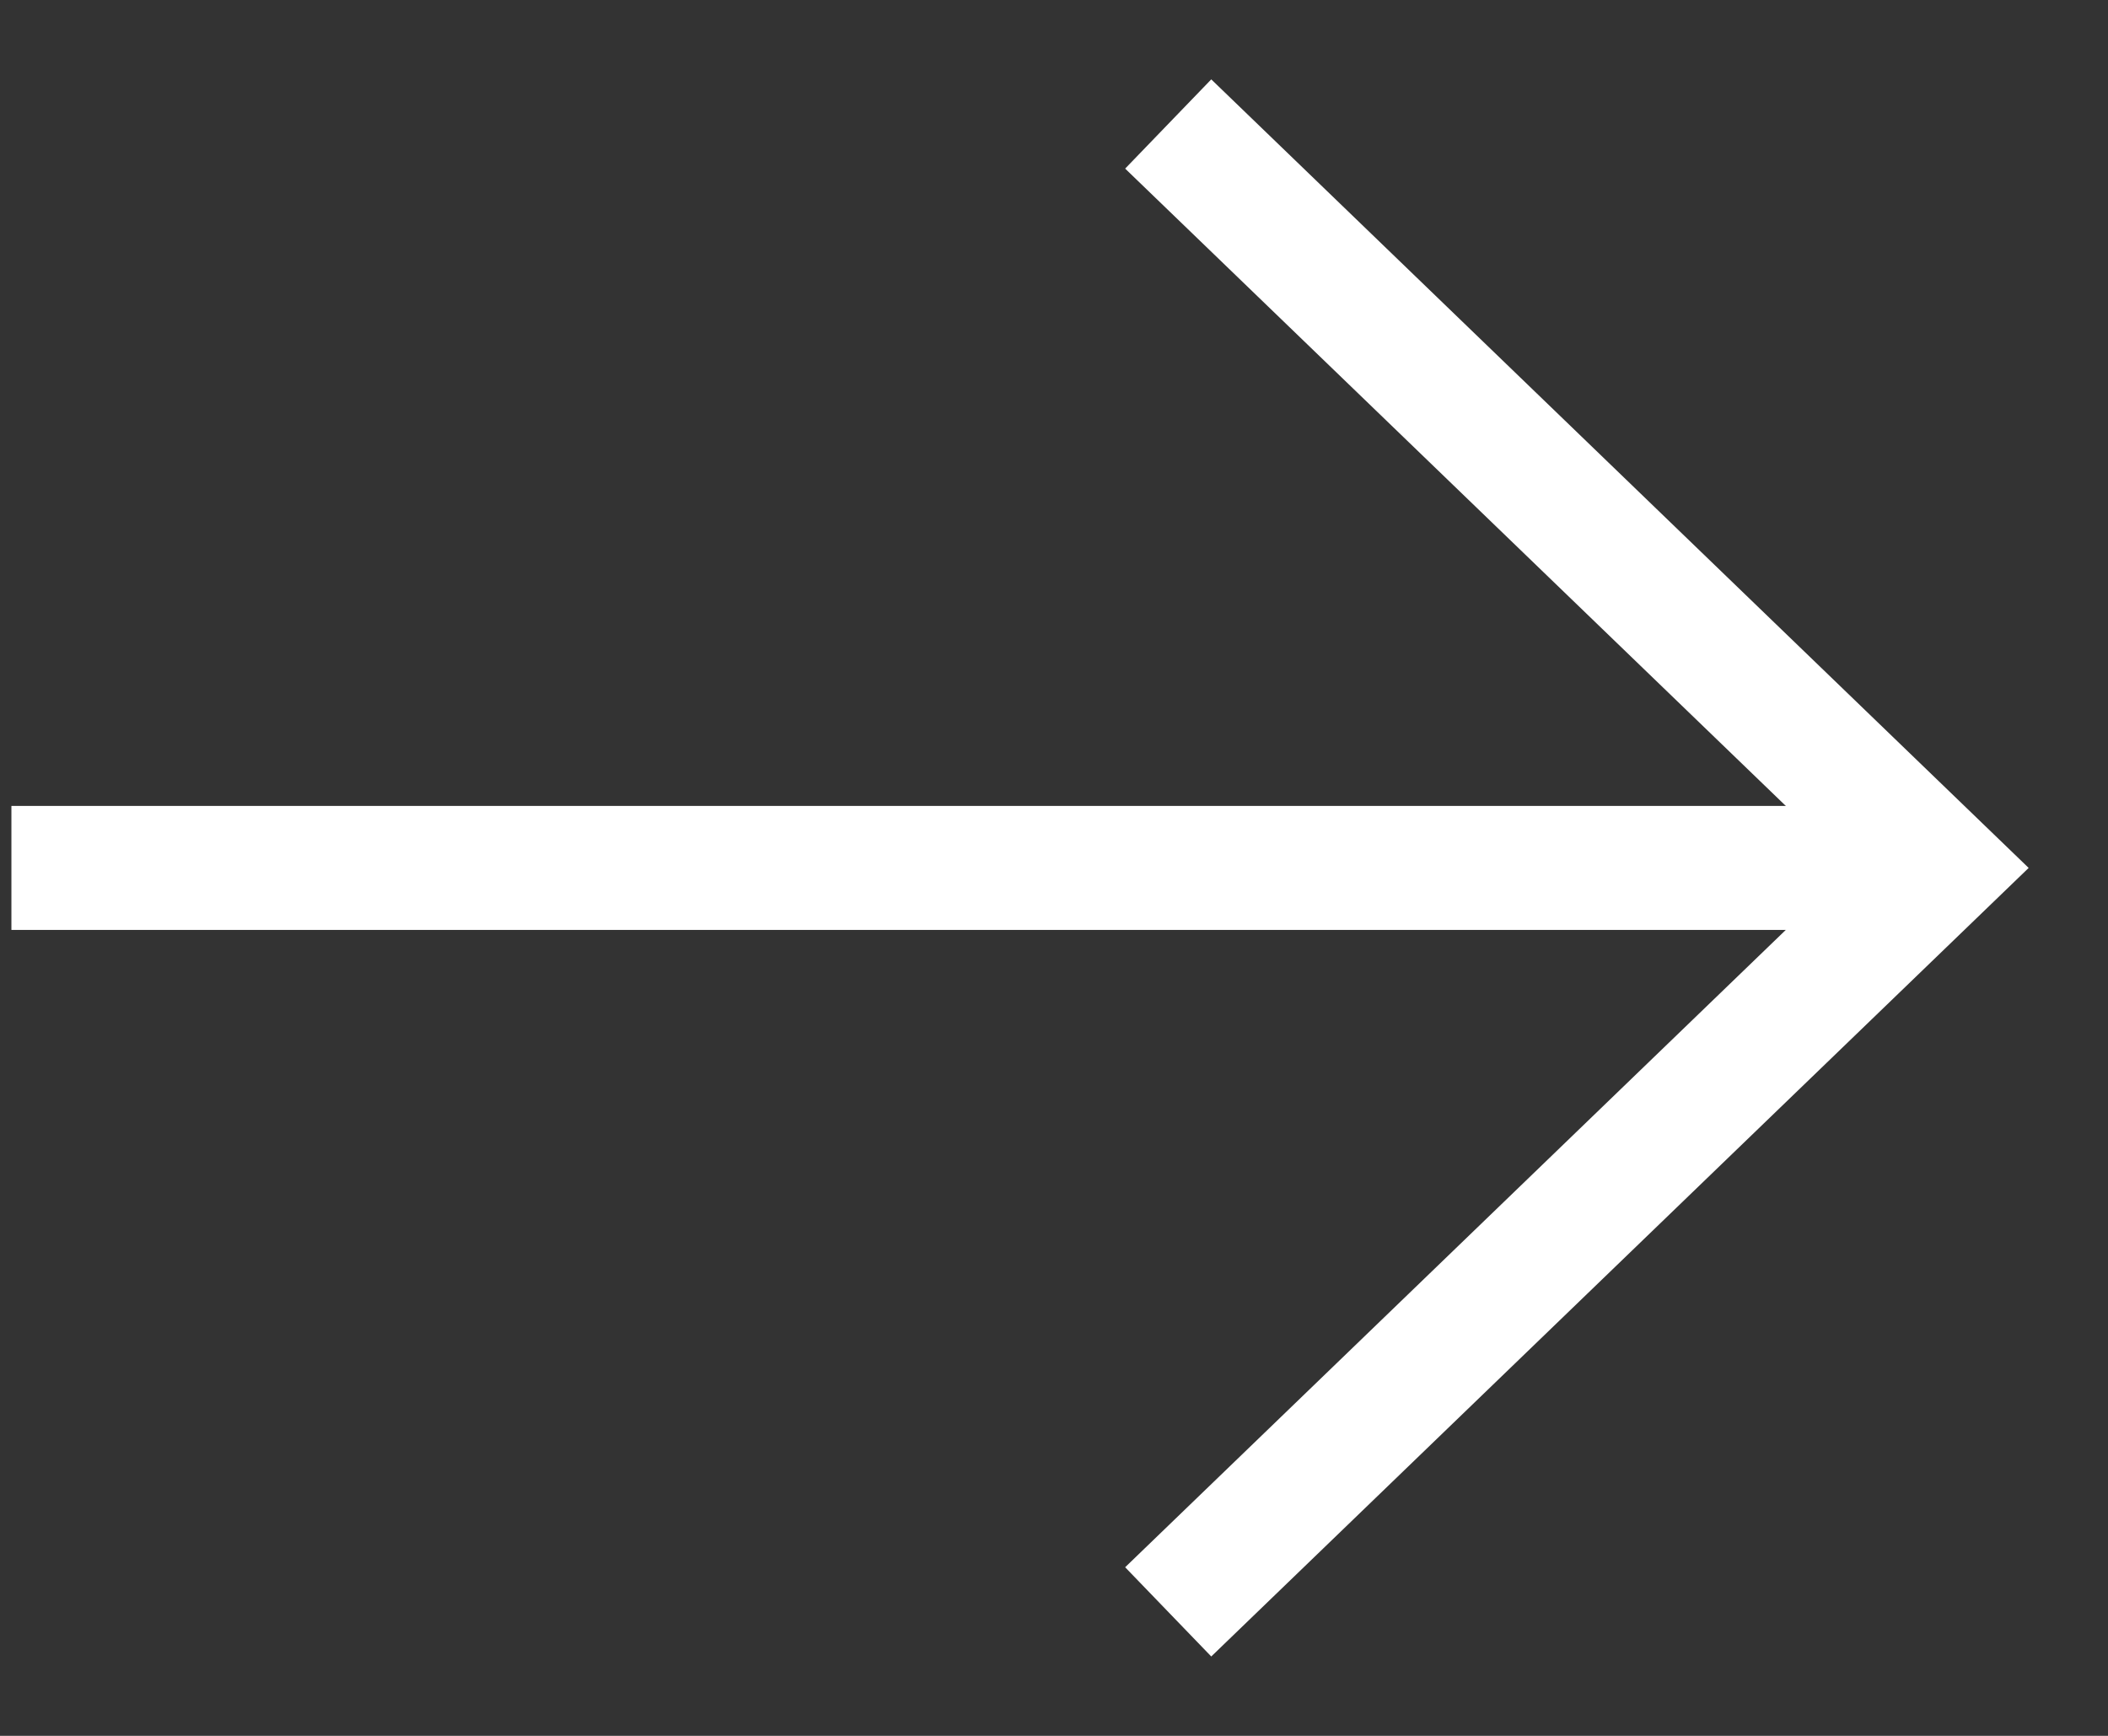
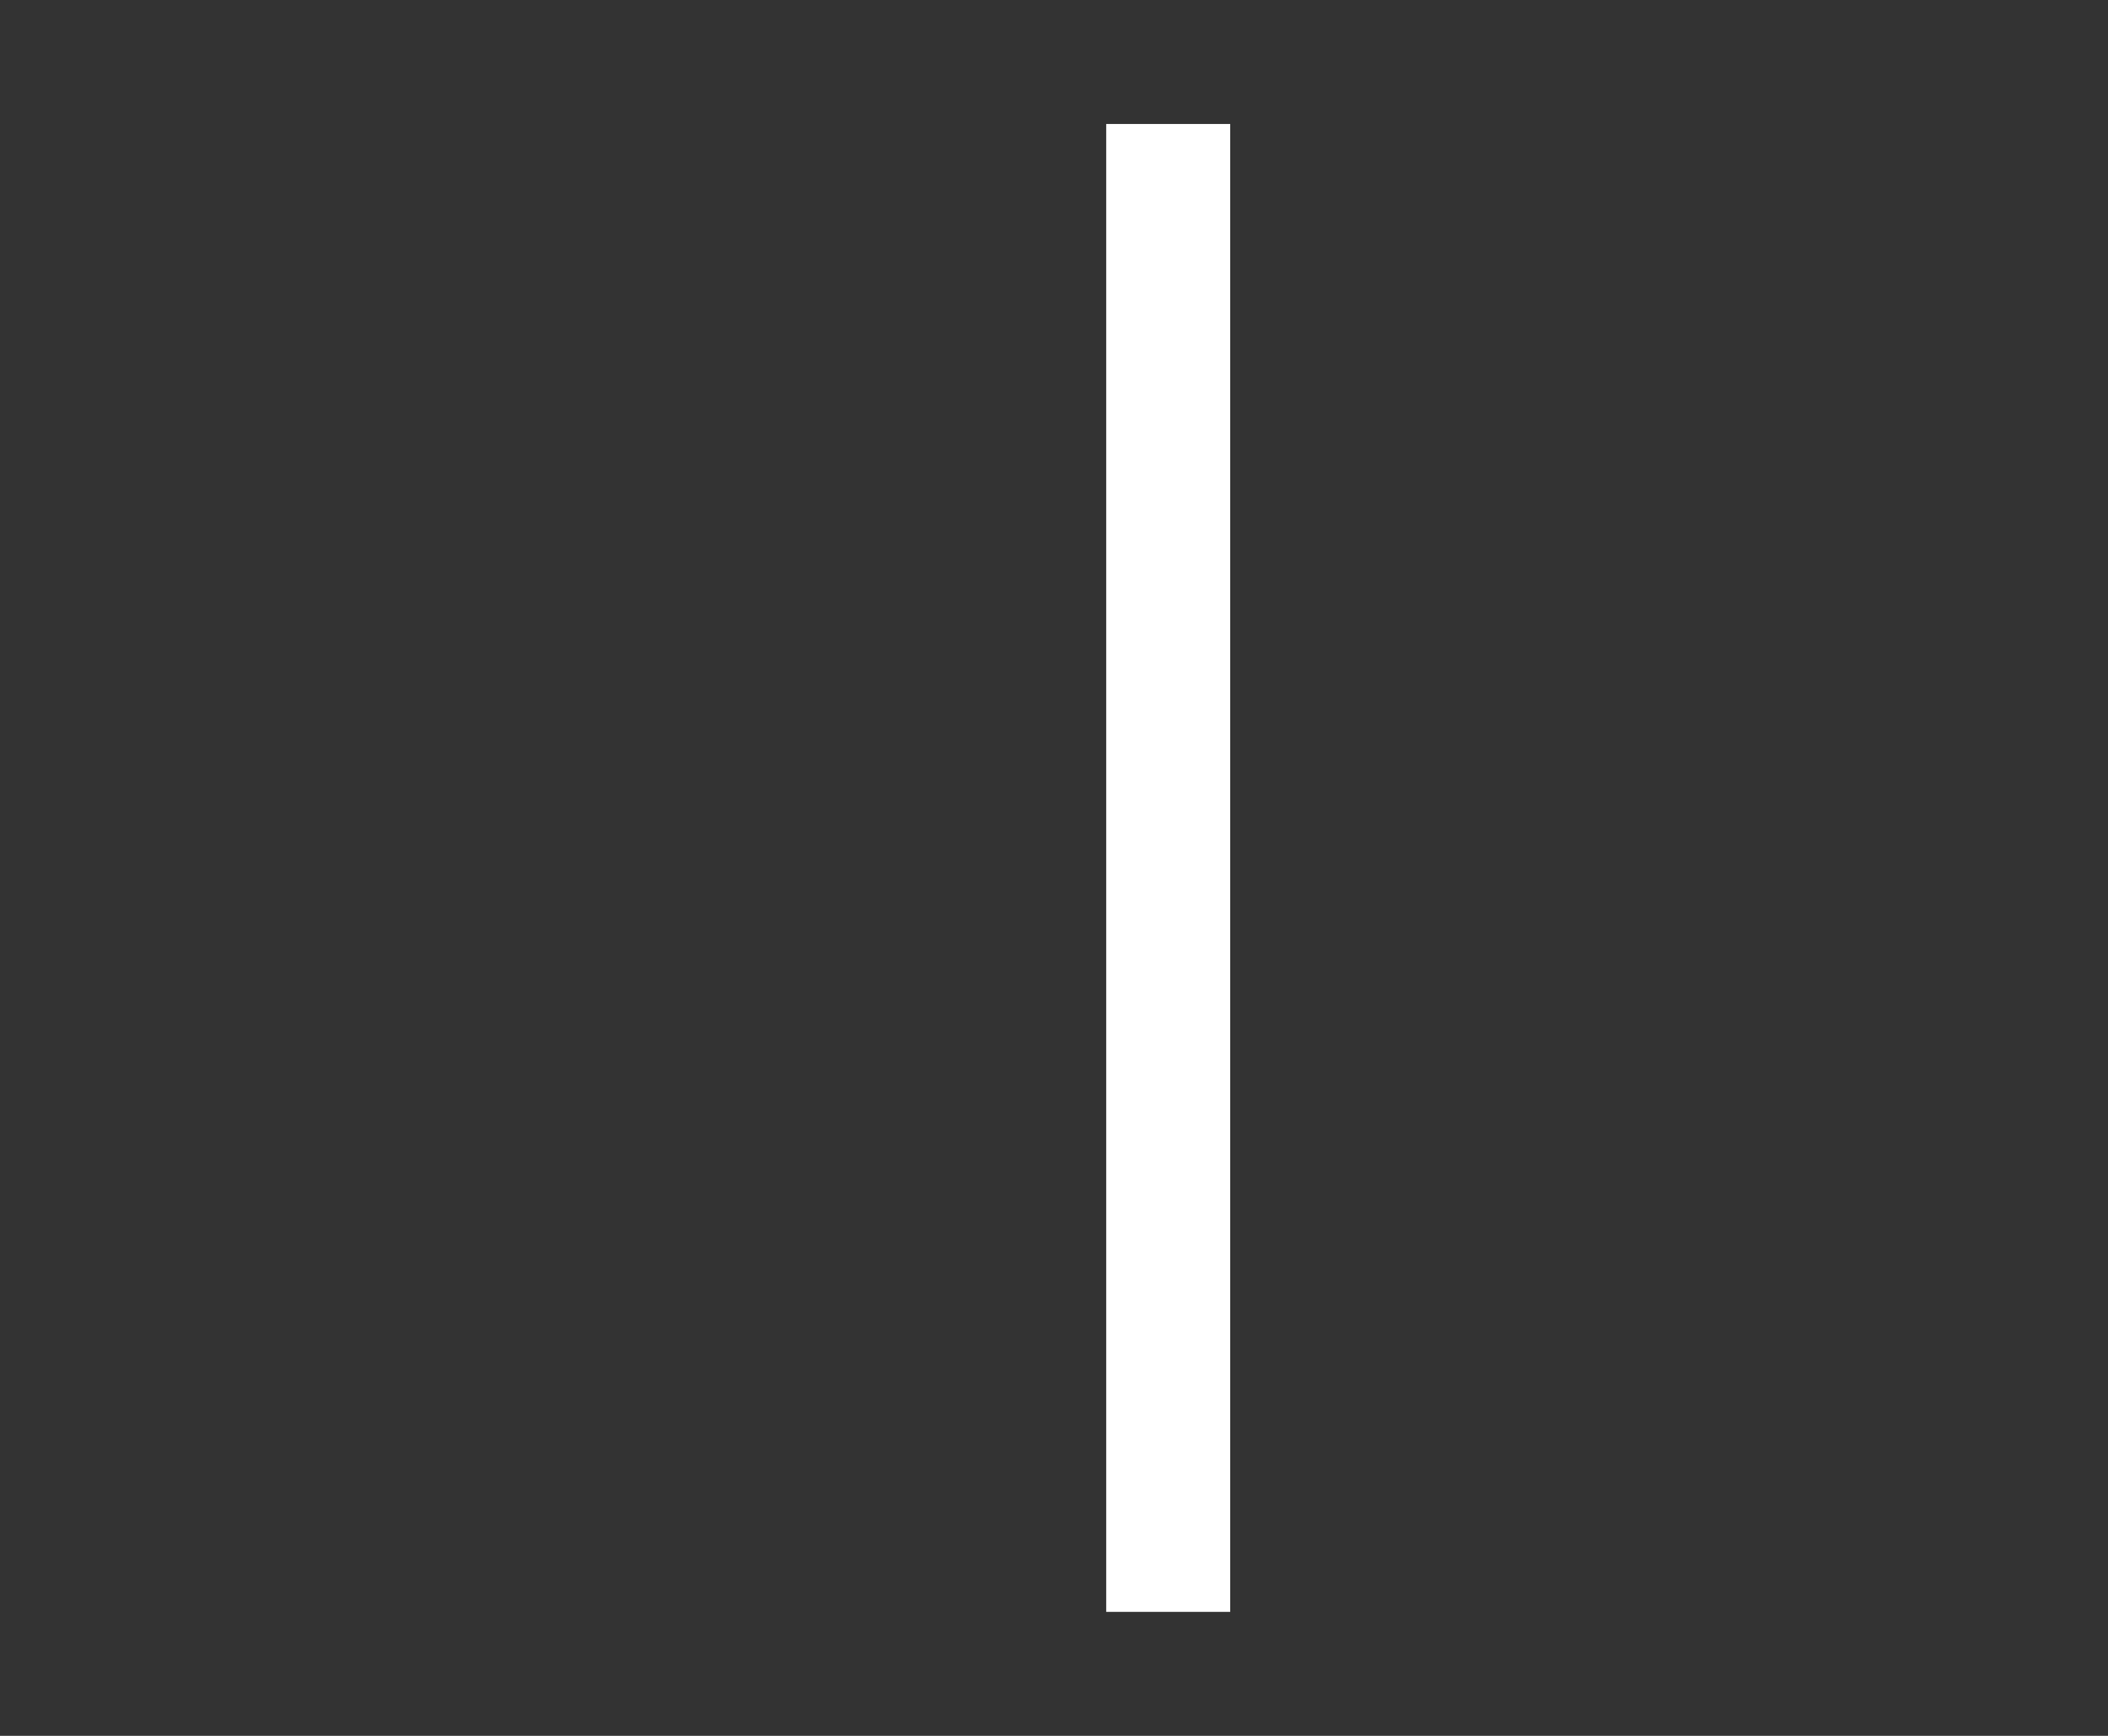
<svg xmlns="http://www.w3.org/2000/svg" width="17" height="14" viewBox="0 0 17 14" fill="none">
  <rect x="0" y="0" width="17" height="14" fill="#333333" stroke="none" />
-   <path d="M0.092 7H15.64" stroke="white" />
-   <path d="M9.421 1L15.64 7L9.421 13" stroke="white" />
+   <path d="M9.421 1L9.421 13" stroke="white" />
</svg>